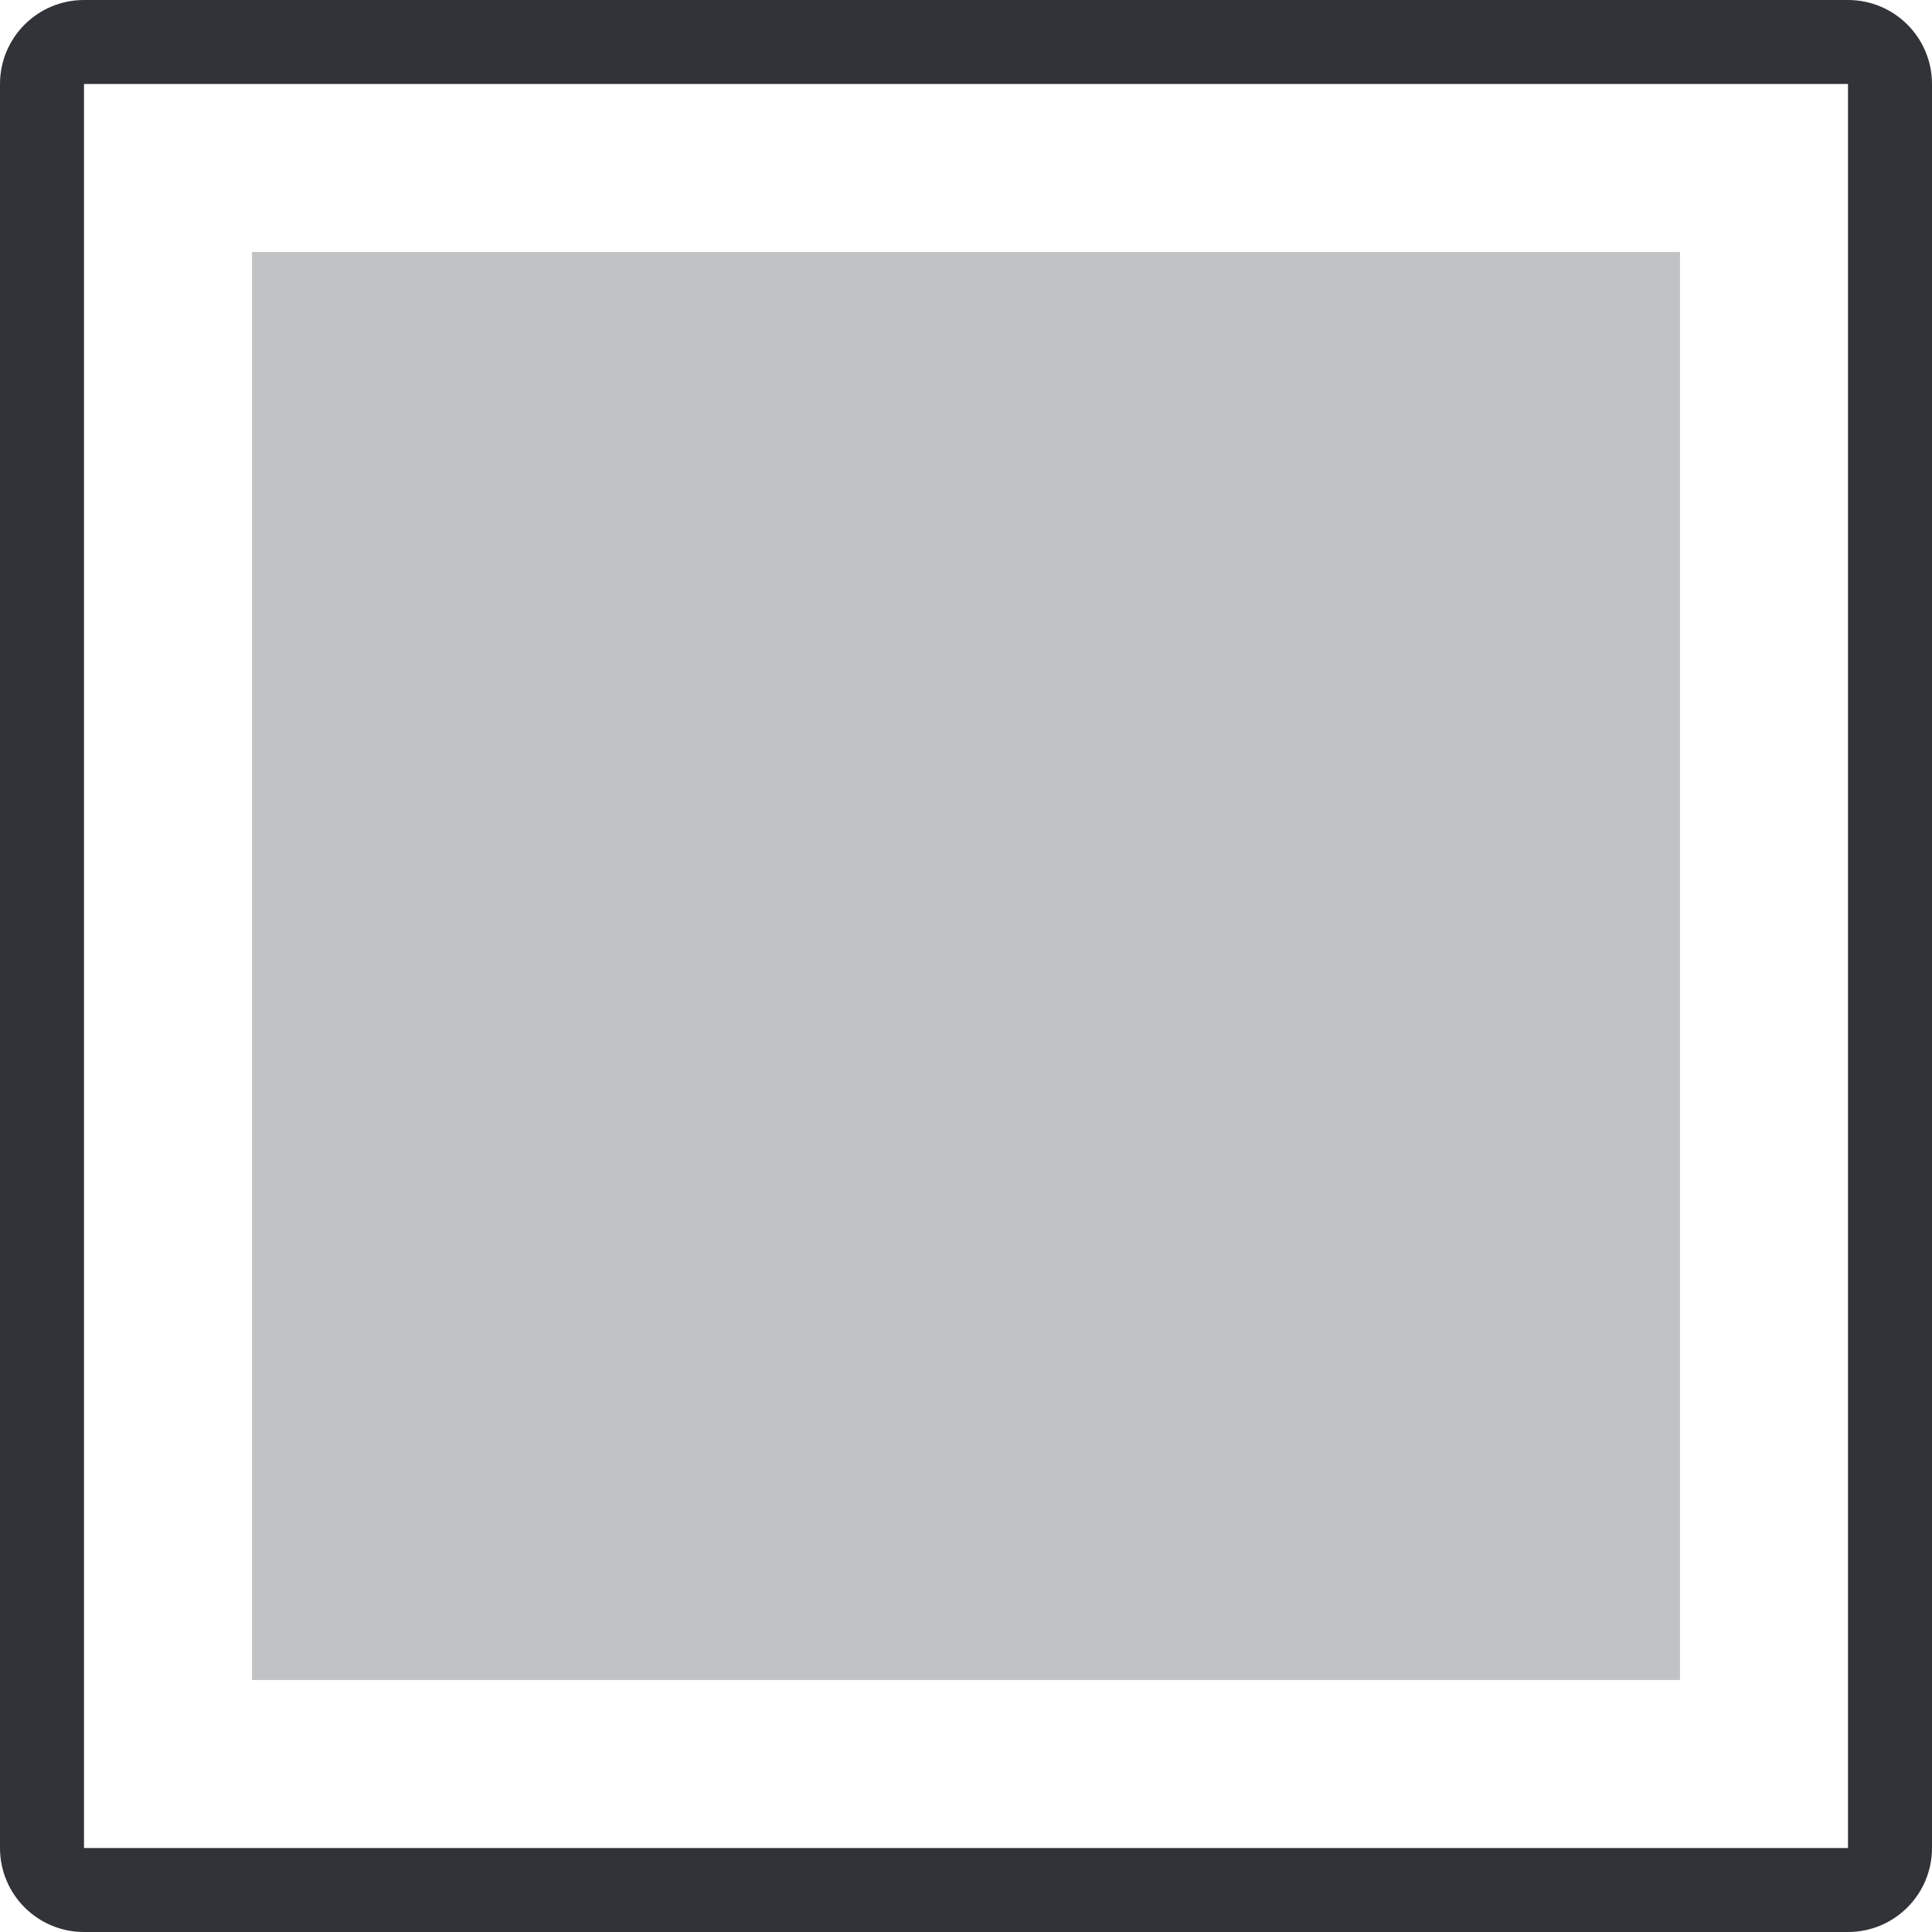
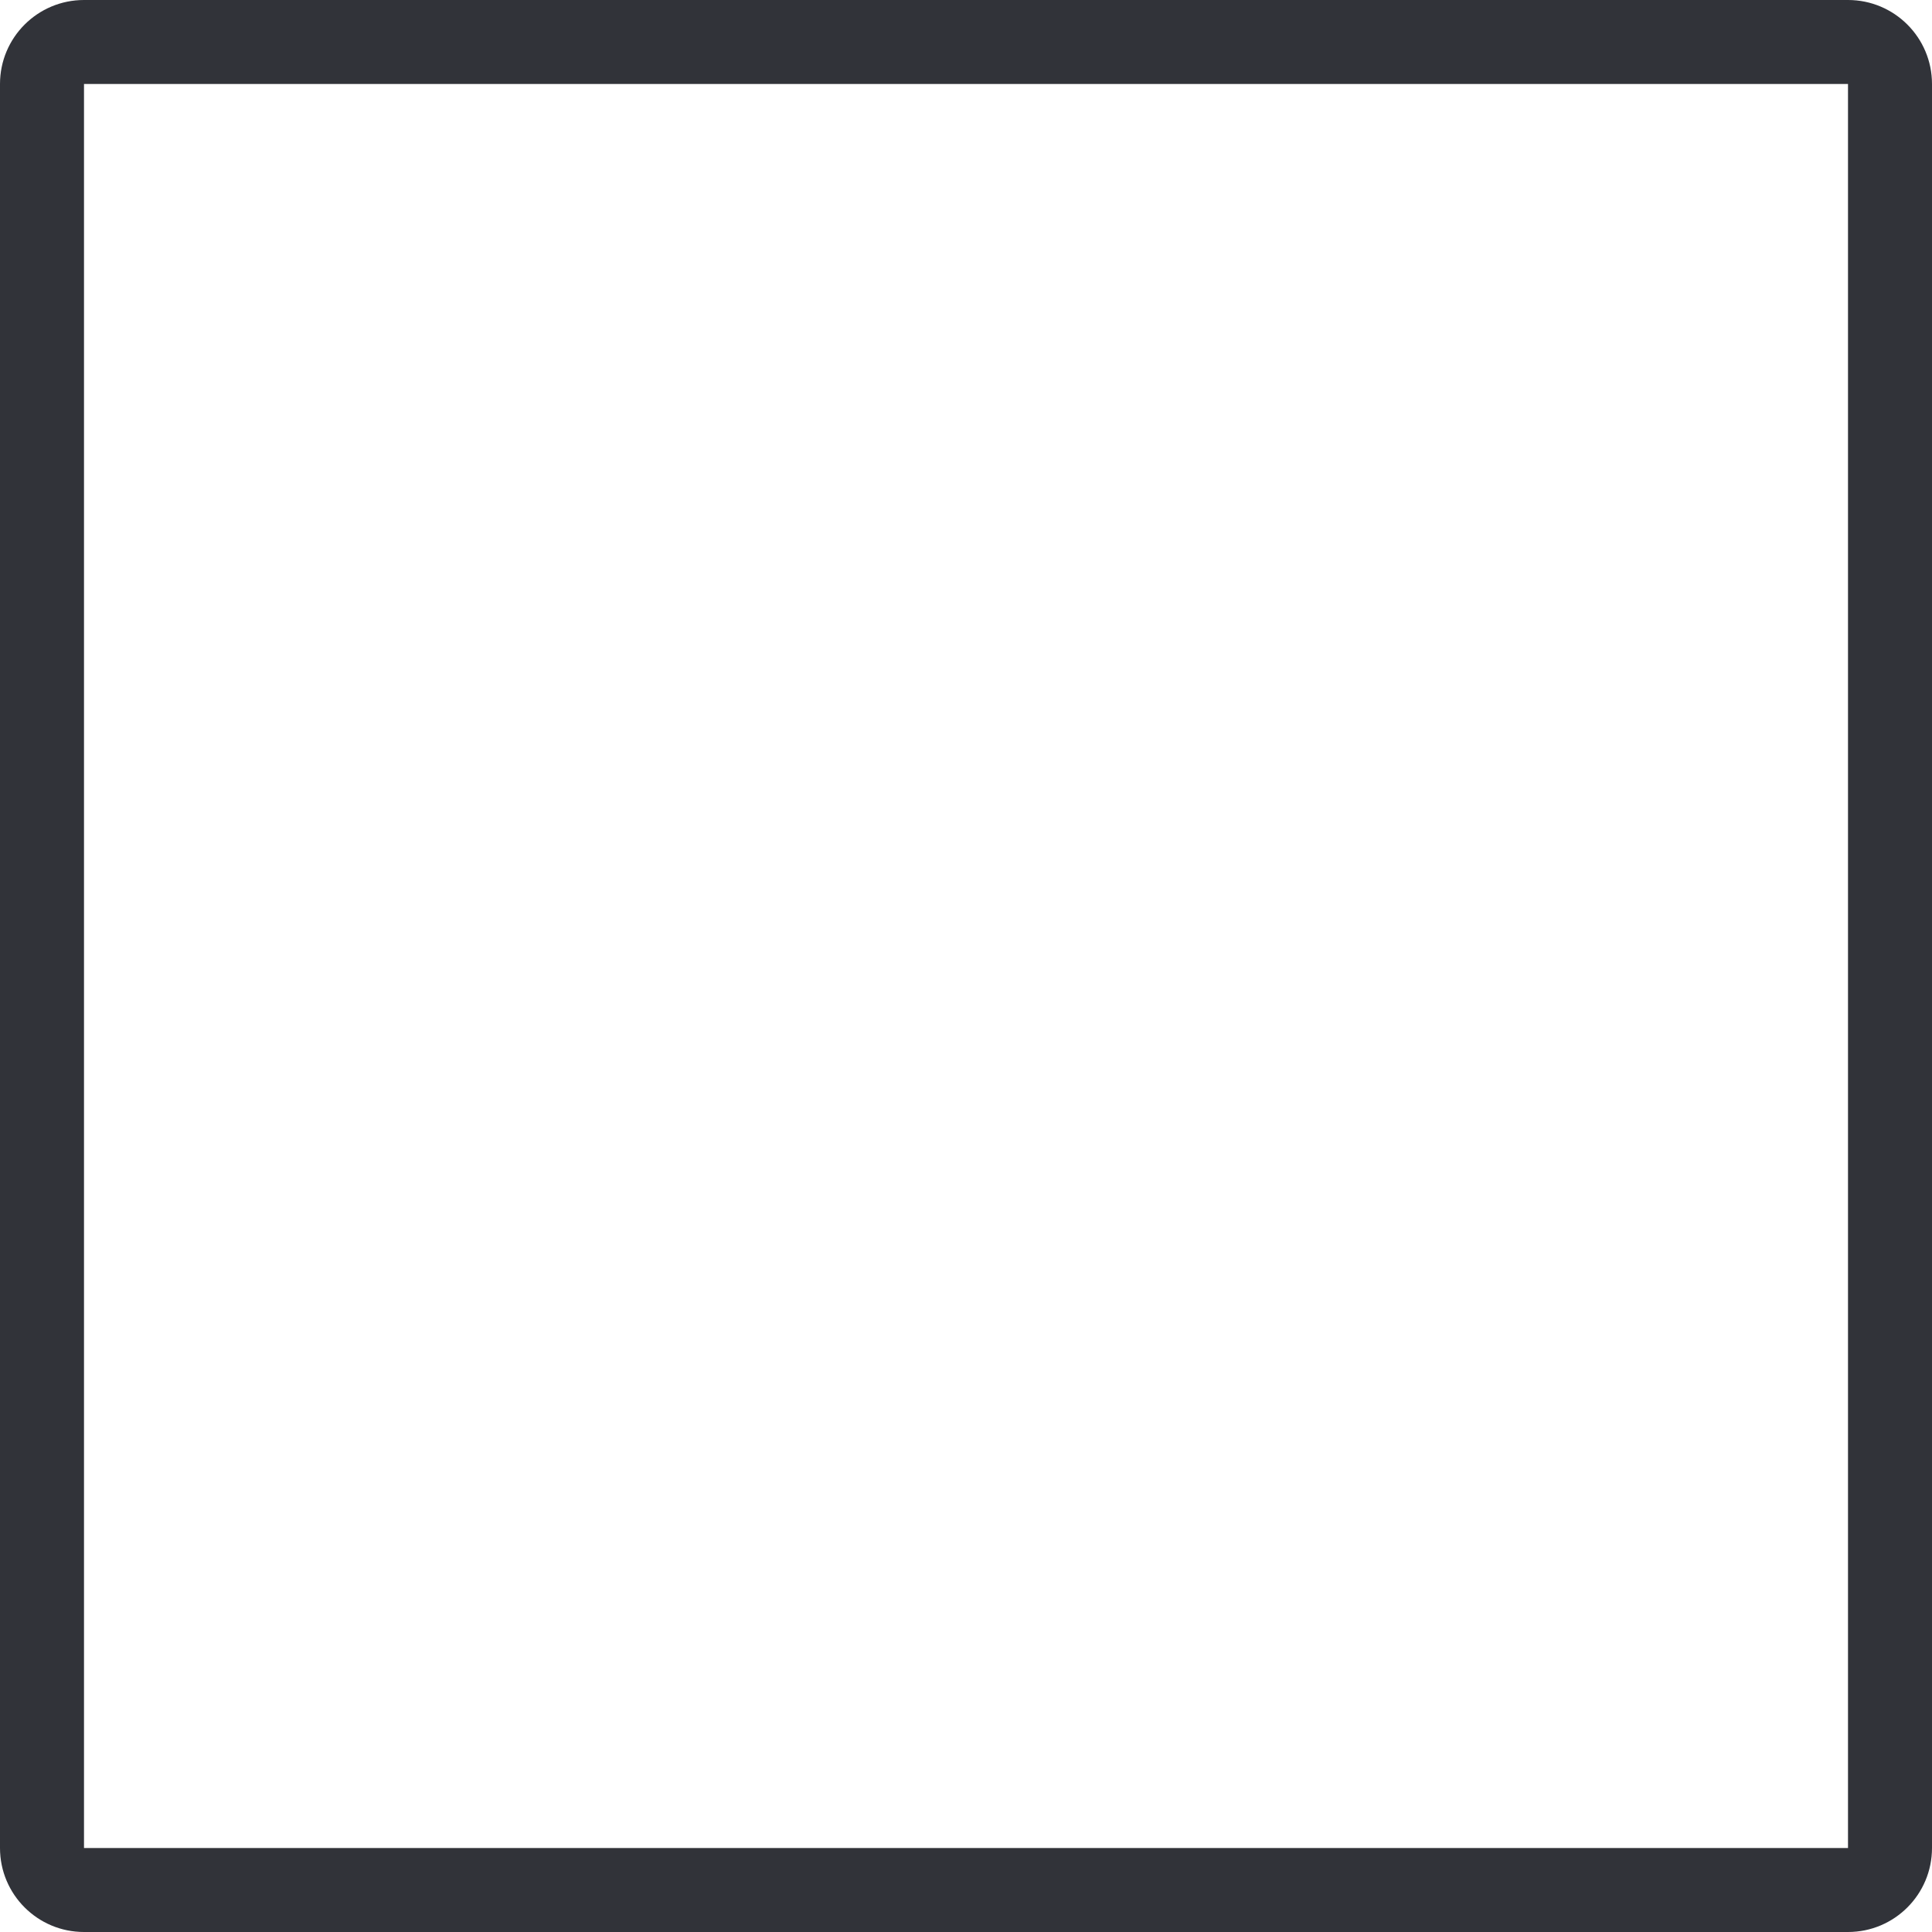
<svg xmlns="http://www.w3.org/2000/svg" width="46px" height="46px" viewBox="0 0 46 46" version="1.1">
  <title>icon / aspect</title>
  <desc>Created with Sketch.</desc>
  <g id="icon-/-aspect" stroke="none" stroke-width="1" fill="none" fill-rule="evenodd">
-     <rect id="Rectangle" fill="#313339" opacity="0.3" x="6" y="6" width="34" height="34" />
    <path d="M2,2 L2,44 L44,44 L44,2 L2,2 Z M2,0 L44,0 C45.105,-2.02906125e-16 46,0.895 46,2 L46,44 C46,45.105 45.105,46 44,46 L2,46 C0.895,46 1.3527075e-16,45.105 0,44 L0,2 C-1.3527075e-16,0.895 0.895,2.02906125e-16 2,0 Z" id="Rectangle" fill="#313339" fill-rule="nonzero" />
  </g>
</svg>